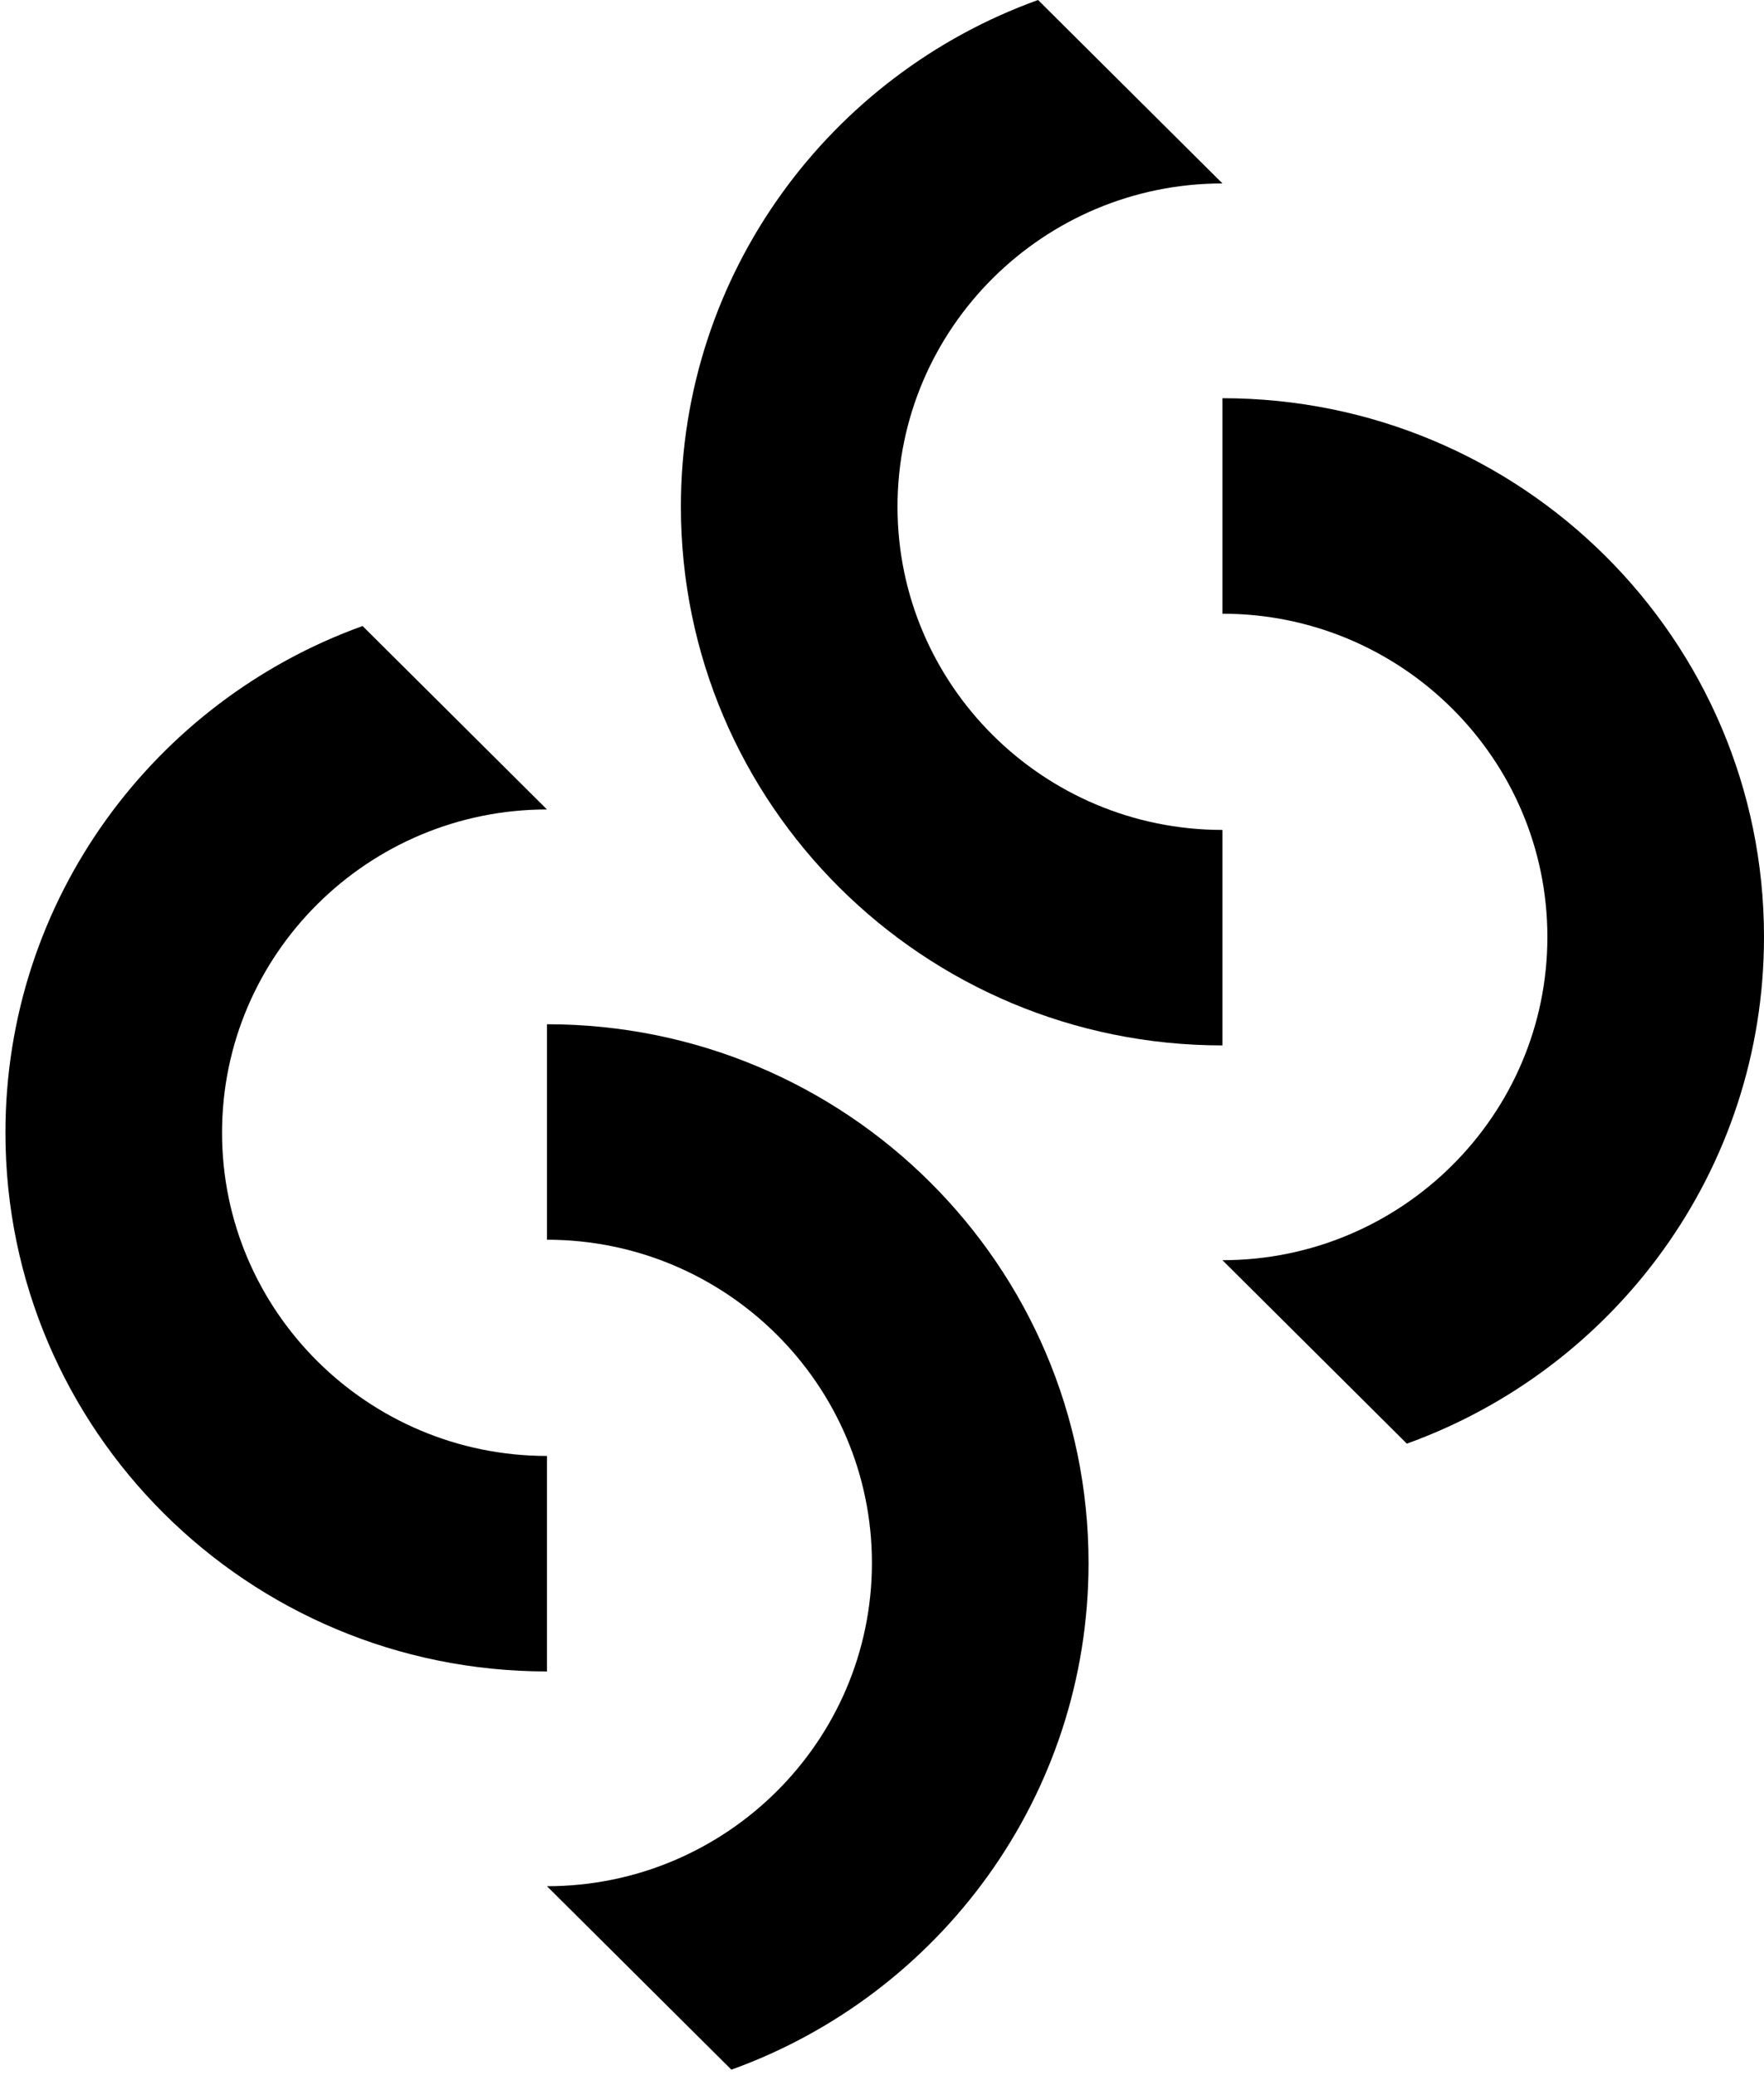
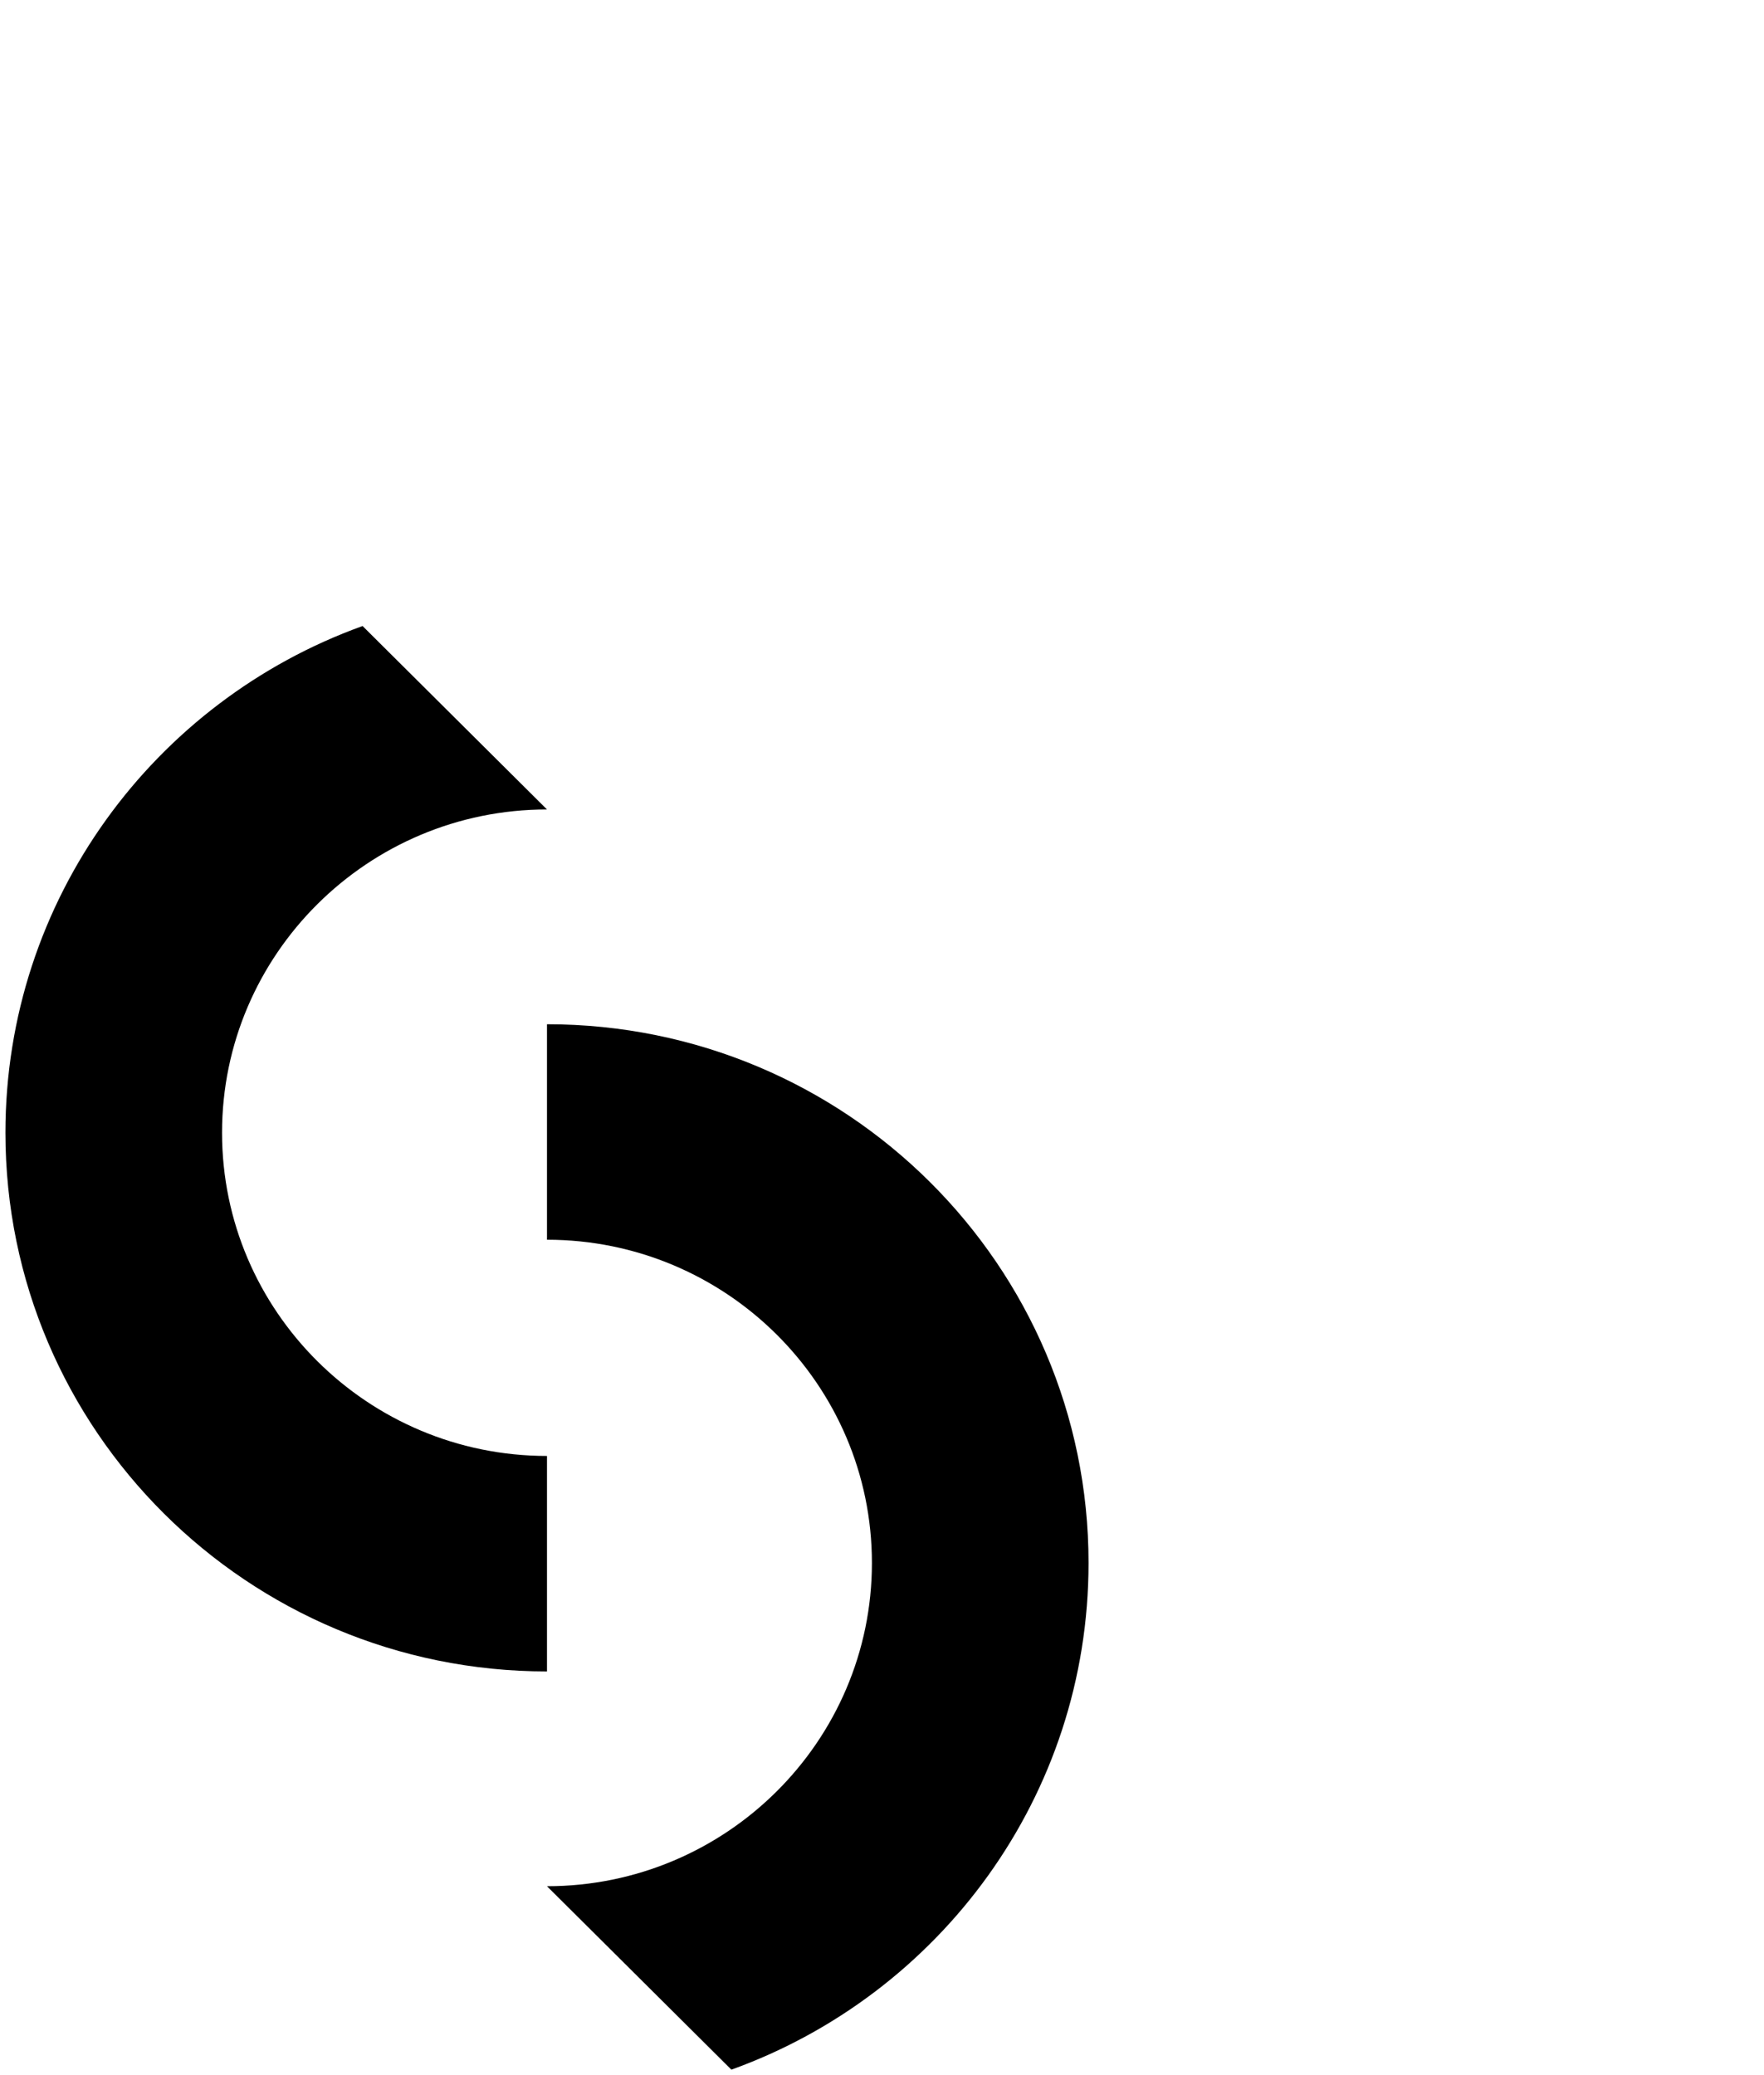
<svg xmlns="http://www.w3.org/2000/svg" width="187" height="220" viewBox="0 0 187 220" fill="none">
  <path d="M57.985 85.817L38.437 66.369C16.356 74.323 0.576 95.369 0.576 120.087C0.576 151.632 26.277 177.202 57.985 177.202L57.985 154.357C38.992 154.357 23.539 138.983 23.539 120.087C23.539 101.191 38.992 85.817 57.985 85.817Z" fill="#333333" style="fill:#333333;fill:color(display-p3 0.2 0.2 0.2);fill-opacity:1;" />
  <path d="M57.985 199.973L77.533 219.421C99.614 211.467 115.395 190.421 115.395 165.703C115.395 134.157 89.693 108.588 57.985 108.588L57.985 131.433C76.978 131.433 92.431 146.807 92.431 165.703C92.431 184.599 76.978 199.973 57.985 199.973Z" fill="#333333" style="fill:#333333;fill:color(display-p3 0.2 0.2 0.2);fill-opacity:1;" />
-   <path d="M129.591 19.448L110.043 -0C87.962 7.954 72.181 29 72.181 53.718C72.181 85.263 97.883 110.833 129.591 110.833L129.591 87.988C110.598 87.988 95.144 72.614 95.144 53.718C95.144 34.822 110.598 19.448 129.591 19.448Z" fill="#333333" style="fill:#333333;fill:color(display-p3 0.2 0.2 0.2);fill-opacity:1;" />
-   <path d="M129.59 133.604L149.139 153.052C171.22 145.094 187 124.048 187 99.334C187 67.788 161.298 42.218 129.59 42.218L129.59 65.064C148.584 65.064 164.037 80.438 164.037 99.334C164.037 118.23 148.584 133.604 129.59 133.604Z" fill="#333333" style="fill:#333333;fill:color(display-p3 0.2 0.2 0.2);fill-opacity:1;" />
</svg>